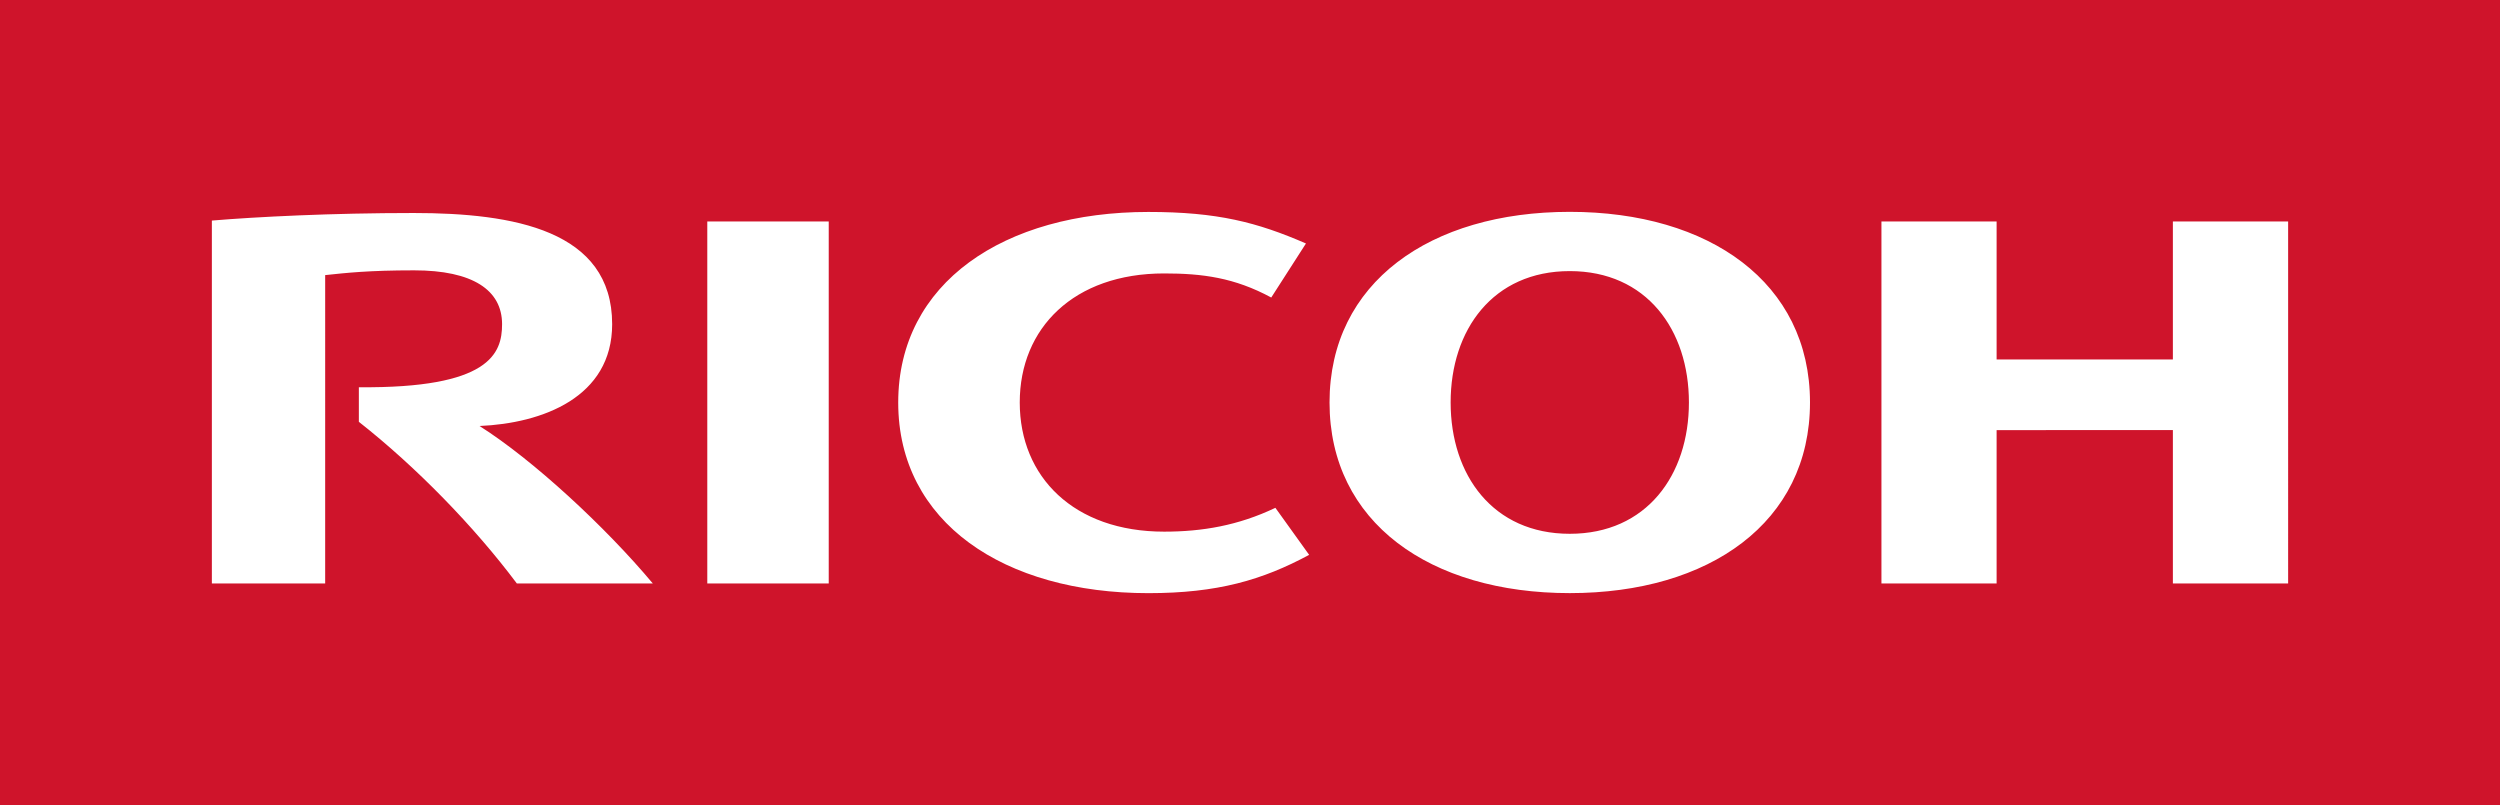
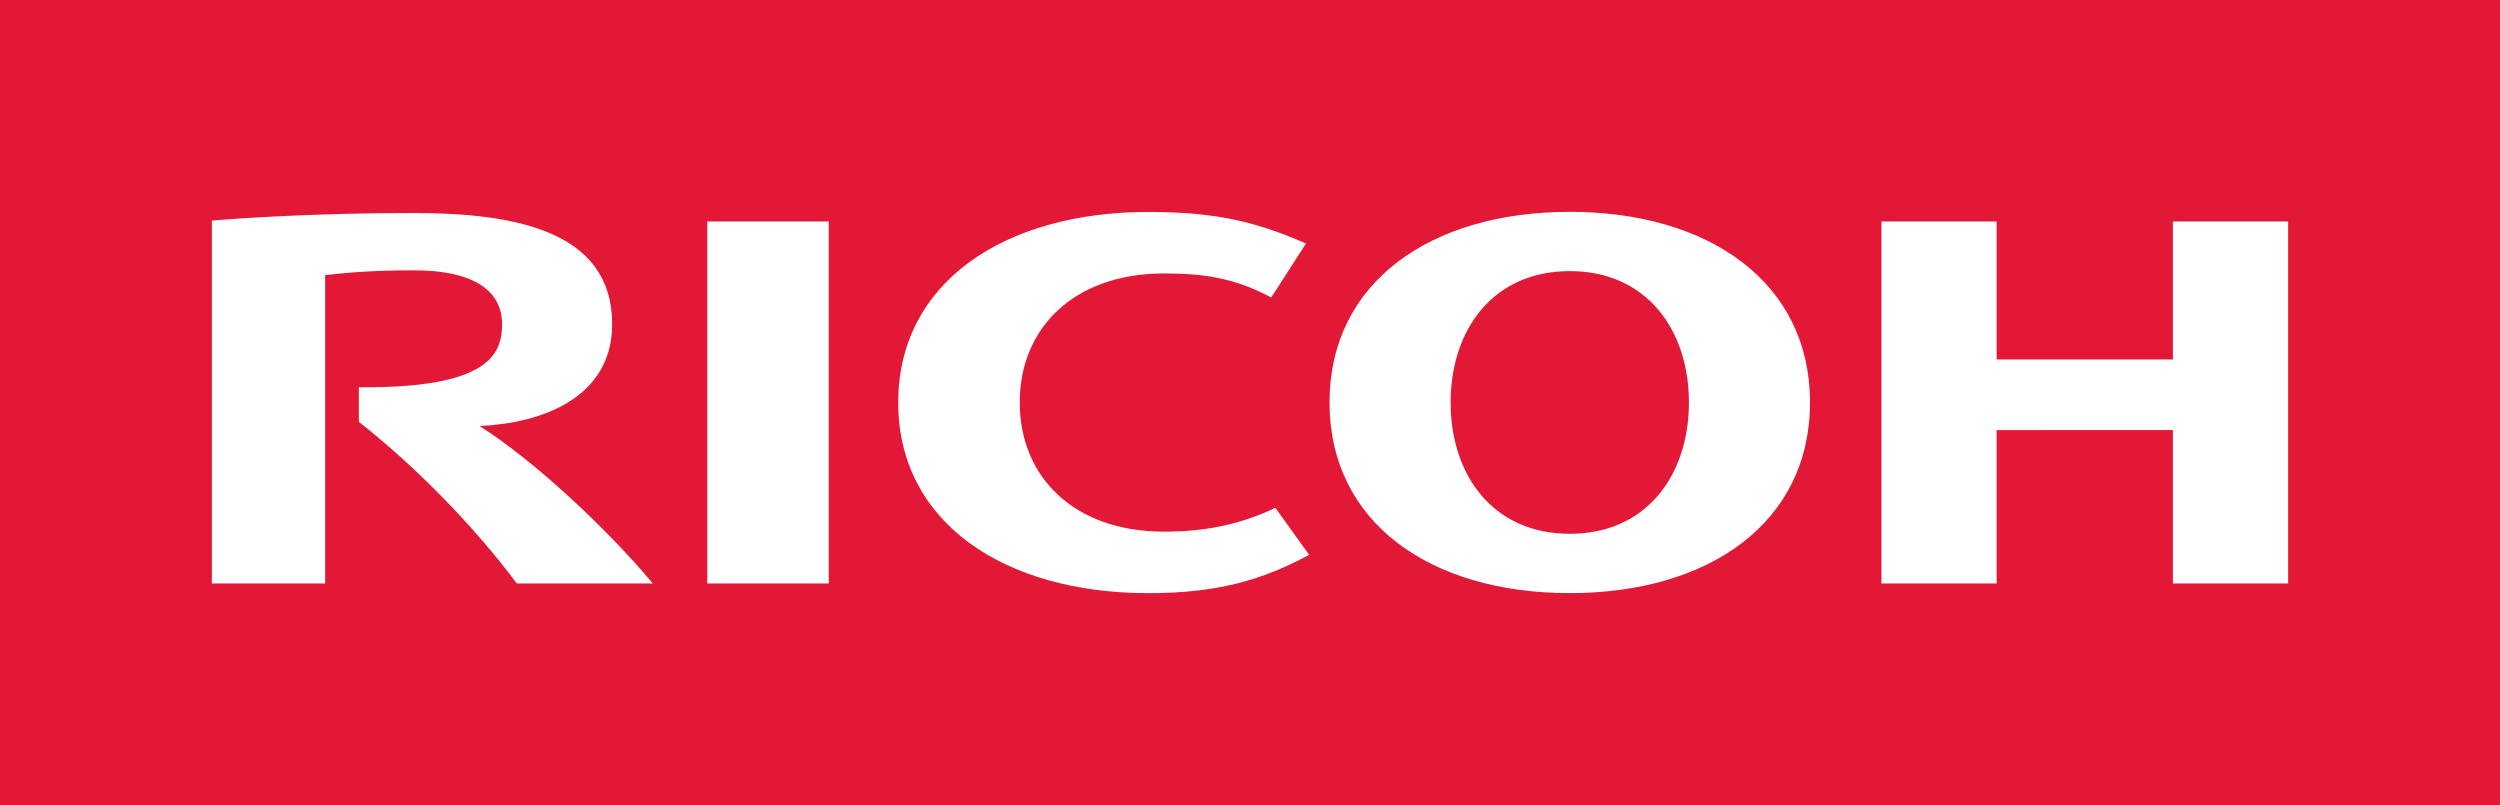
<svg xmlns="http://www.w3.org/2000/svg" width="118" height="38" viewBox="0 0 118 38">
  <g>
    <g>
      <path fill="#e31837" d="M0 0h118v38H0z" />
-       <path fill="#cf142b" d="M0 0h118v38H0z" />
    </g>
    <g>
      <path fill="#fff" d="M48.132 18.998c0 3.509 2.552 6.096 6.816 6.096 1.797 0 3.496-.288 5.25-1.125l1.594 2.22c-2.205 1.188-4.327 1.808-7.59 1.808-6.804 0-11.806-3.335-11.806-8.996v-.003c0-5.66 5.002-8.994 11.805-8.994 3.264 0 5.138.488 7.44 1.488l-1.638 2.551c-1.742-.942-3.258-1.137-5.055-1.137-4.264 0-6.816 2.58-6.816 6.089m31.585 0c0-3.43-2.002-6.199-5.623-6.199-3.626 0-5.624 2.77-5.624 6.199 0 3.433 1.998 6.2 5.624 6.2 3.621 0 5.623-2.767 5.623-6.2zm-5.623-8.996c6.586 0 11.338 3.339 11.338 8.996 0 5.667-4.752 9-11.338 9-6.59 0-11.34-3.333-11.34-9 0-5.657 4.75-8.996 11.34-8.996 0 0-6.586 0 0 0zM94.24 20.301v7.24h-5.436V10.453h5.436v6.513h8.32v-6.513h5.44V27.54h-5.44V20.3zm-60.856 7.24V10.453h5.732V27.54zm-9.686-12.239c0-1.616-1.396-2.542-4.15-2.542-2.146 0-3.21.12-4.2.225V27.54H10V10.411c2.122-.178 5.672-.357 9.524-.357 4.713 0 9.37.81 9.37 5.248 0 3.459-3.301 4.679-6.261 4.805 2.523 1.595 5.947 4.763 8.18 7.433h-6.418c-2.013-2.69-4.76-5.51-7.457-7.63v-1.632c6.184.057 6.76-1.595 6.76-2.976z" />
    </g>
  </g>
</svg>